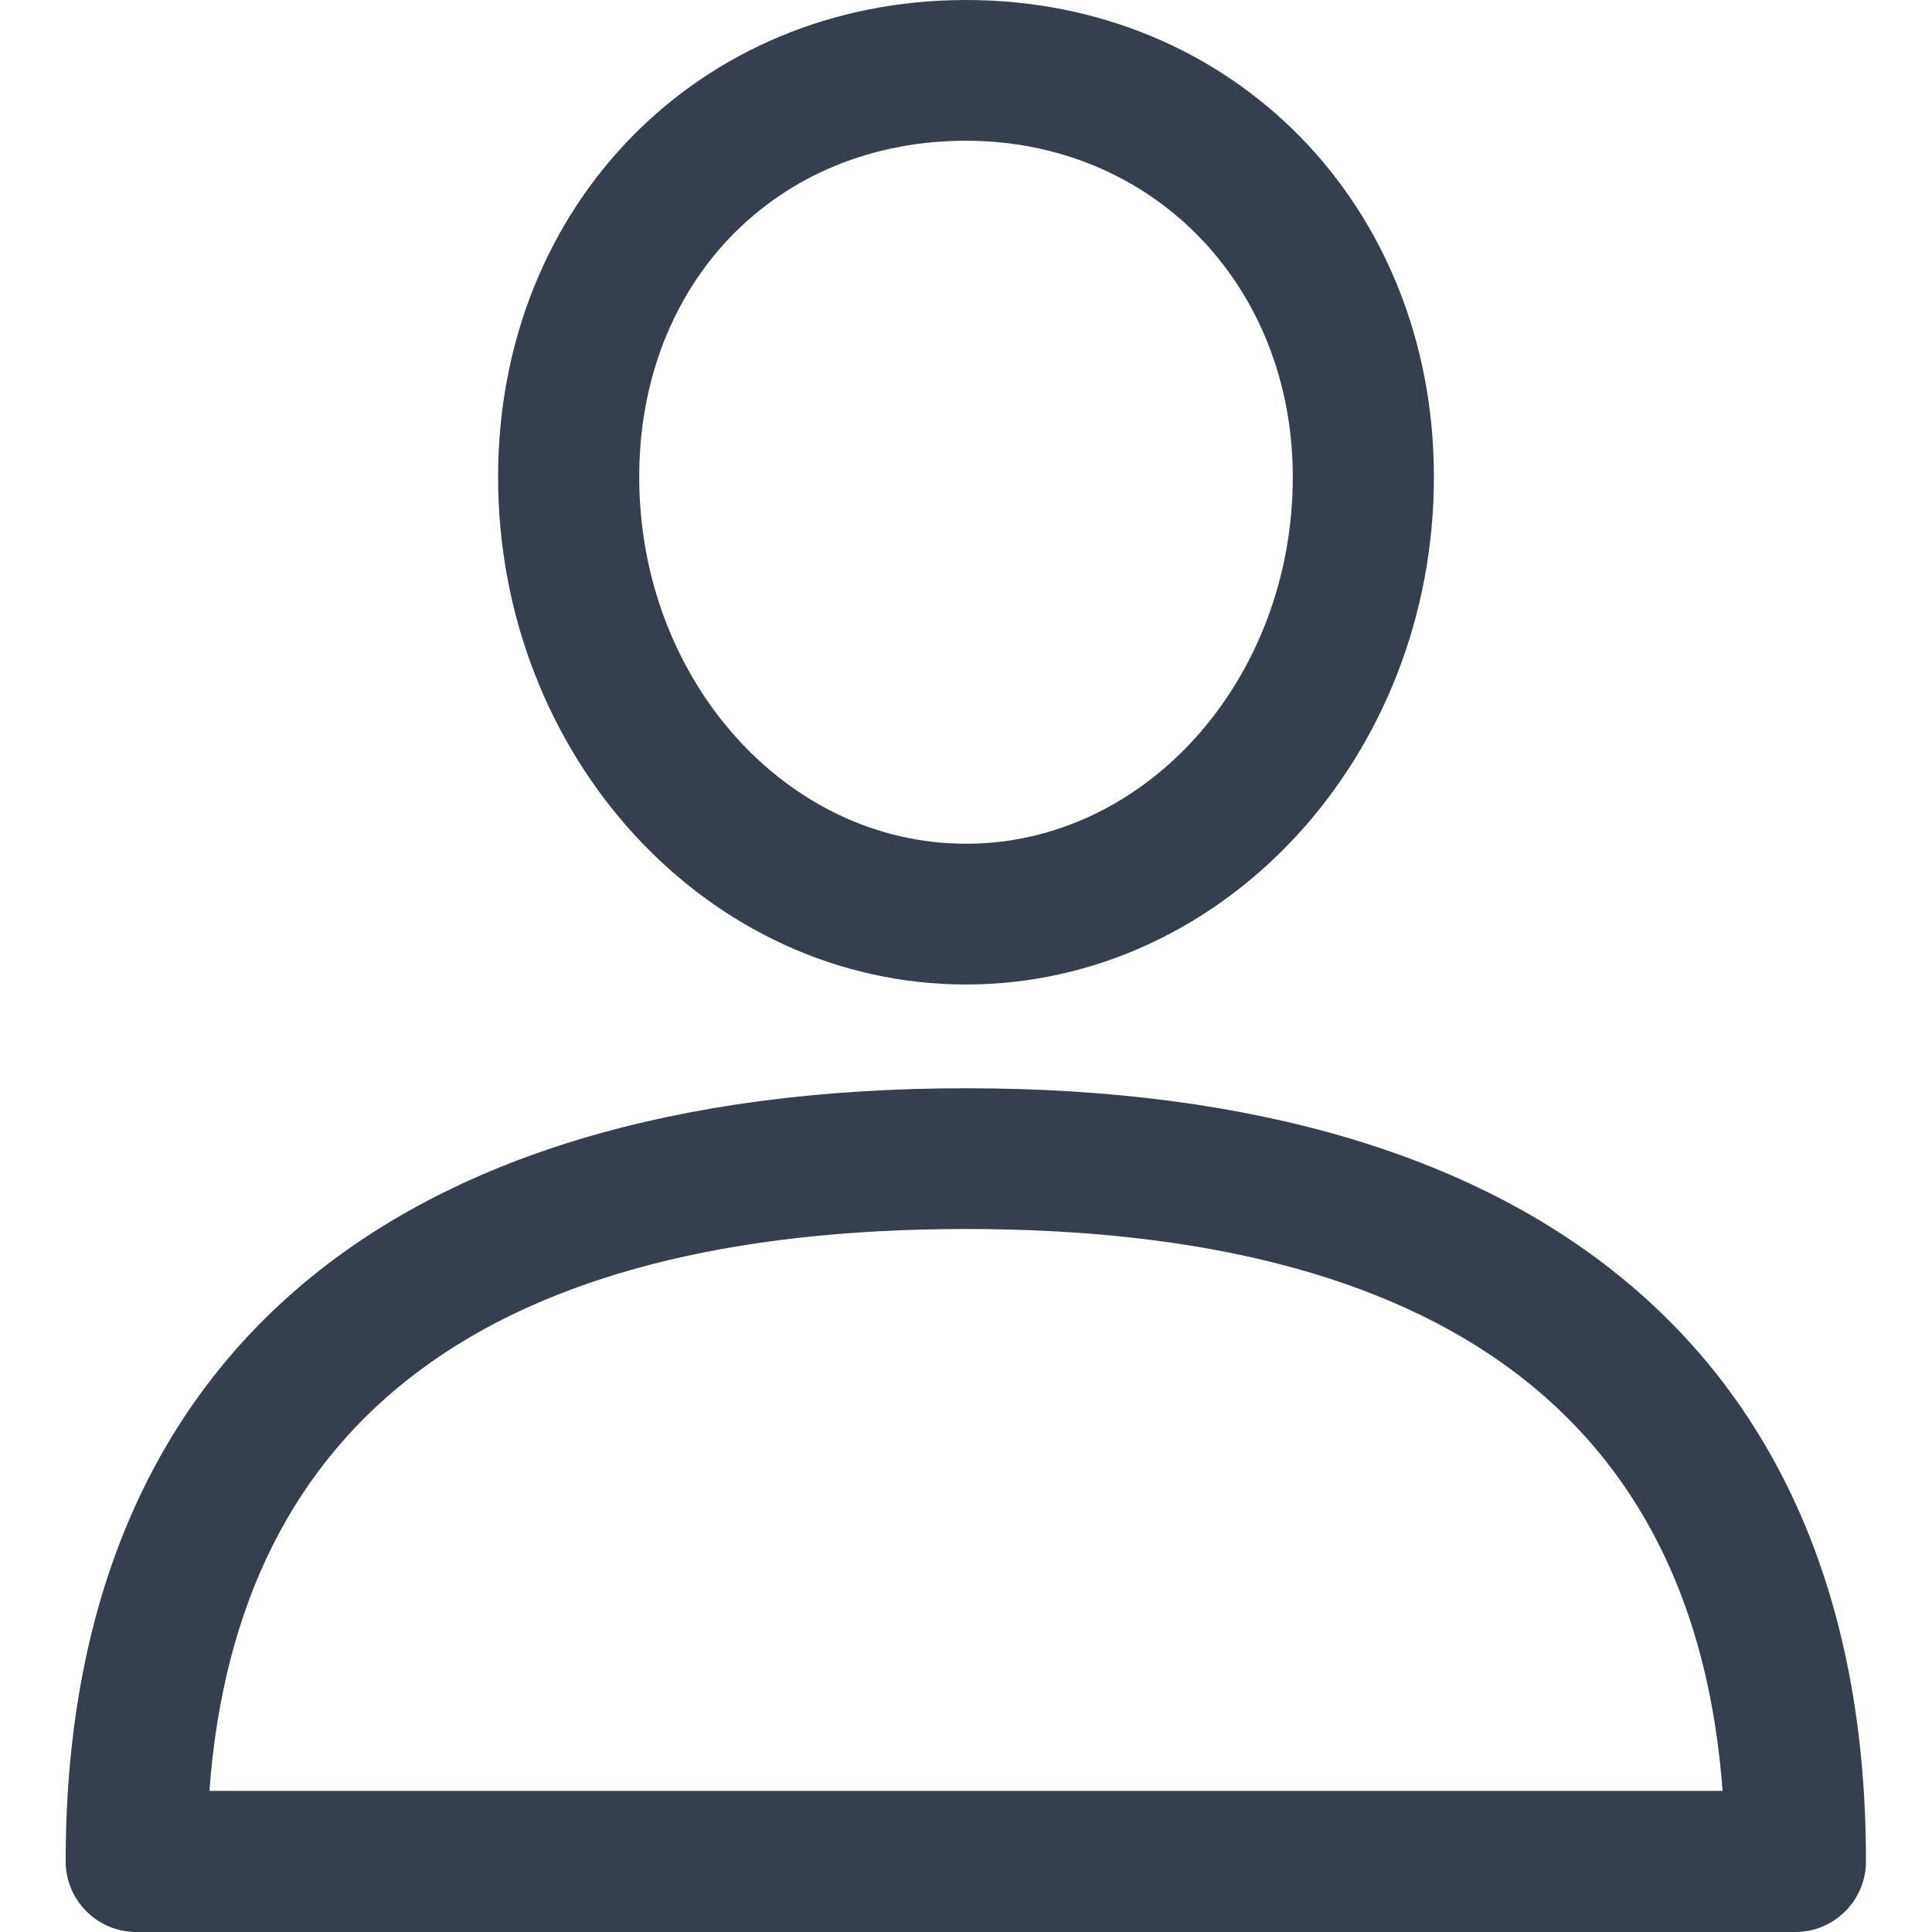
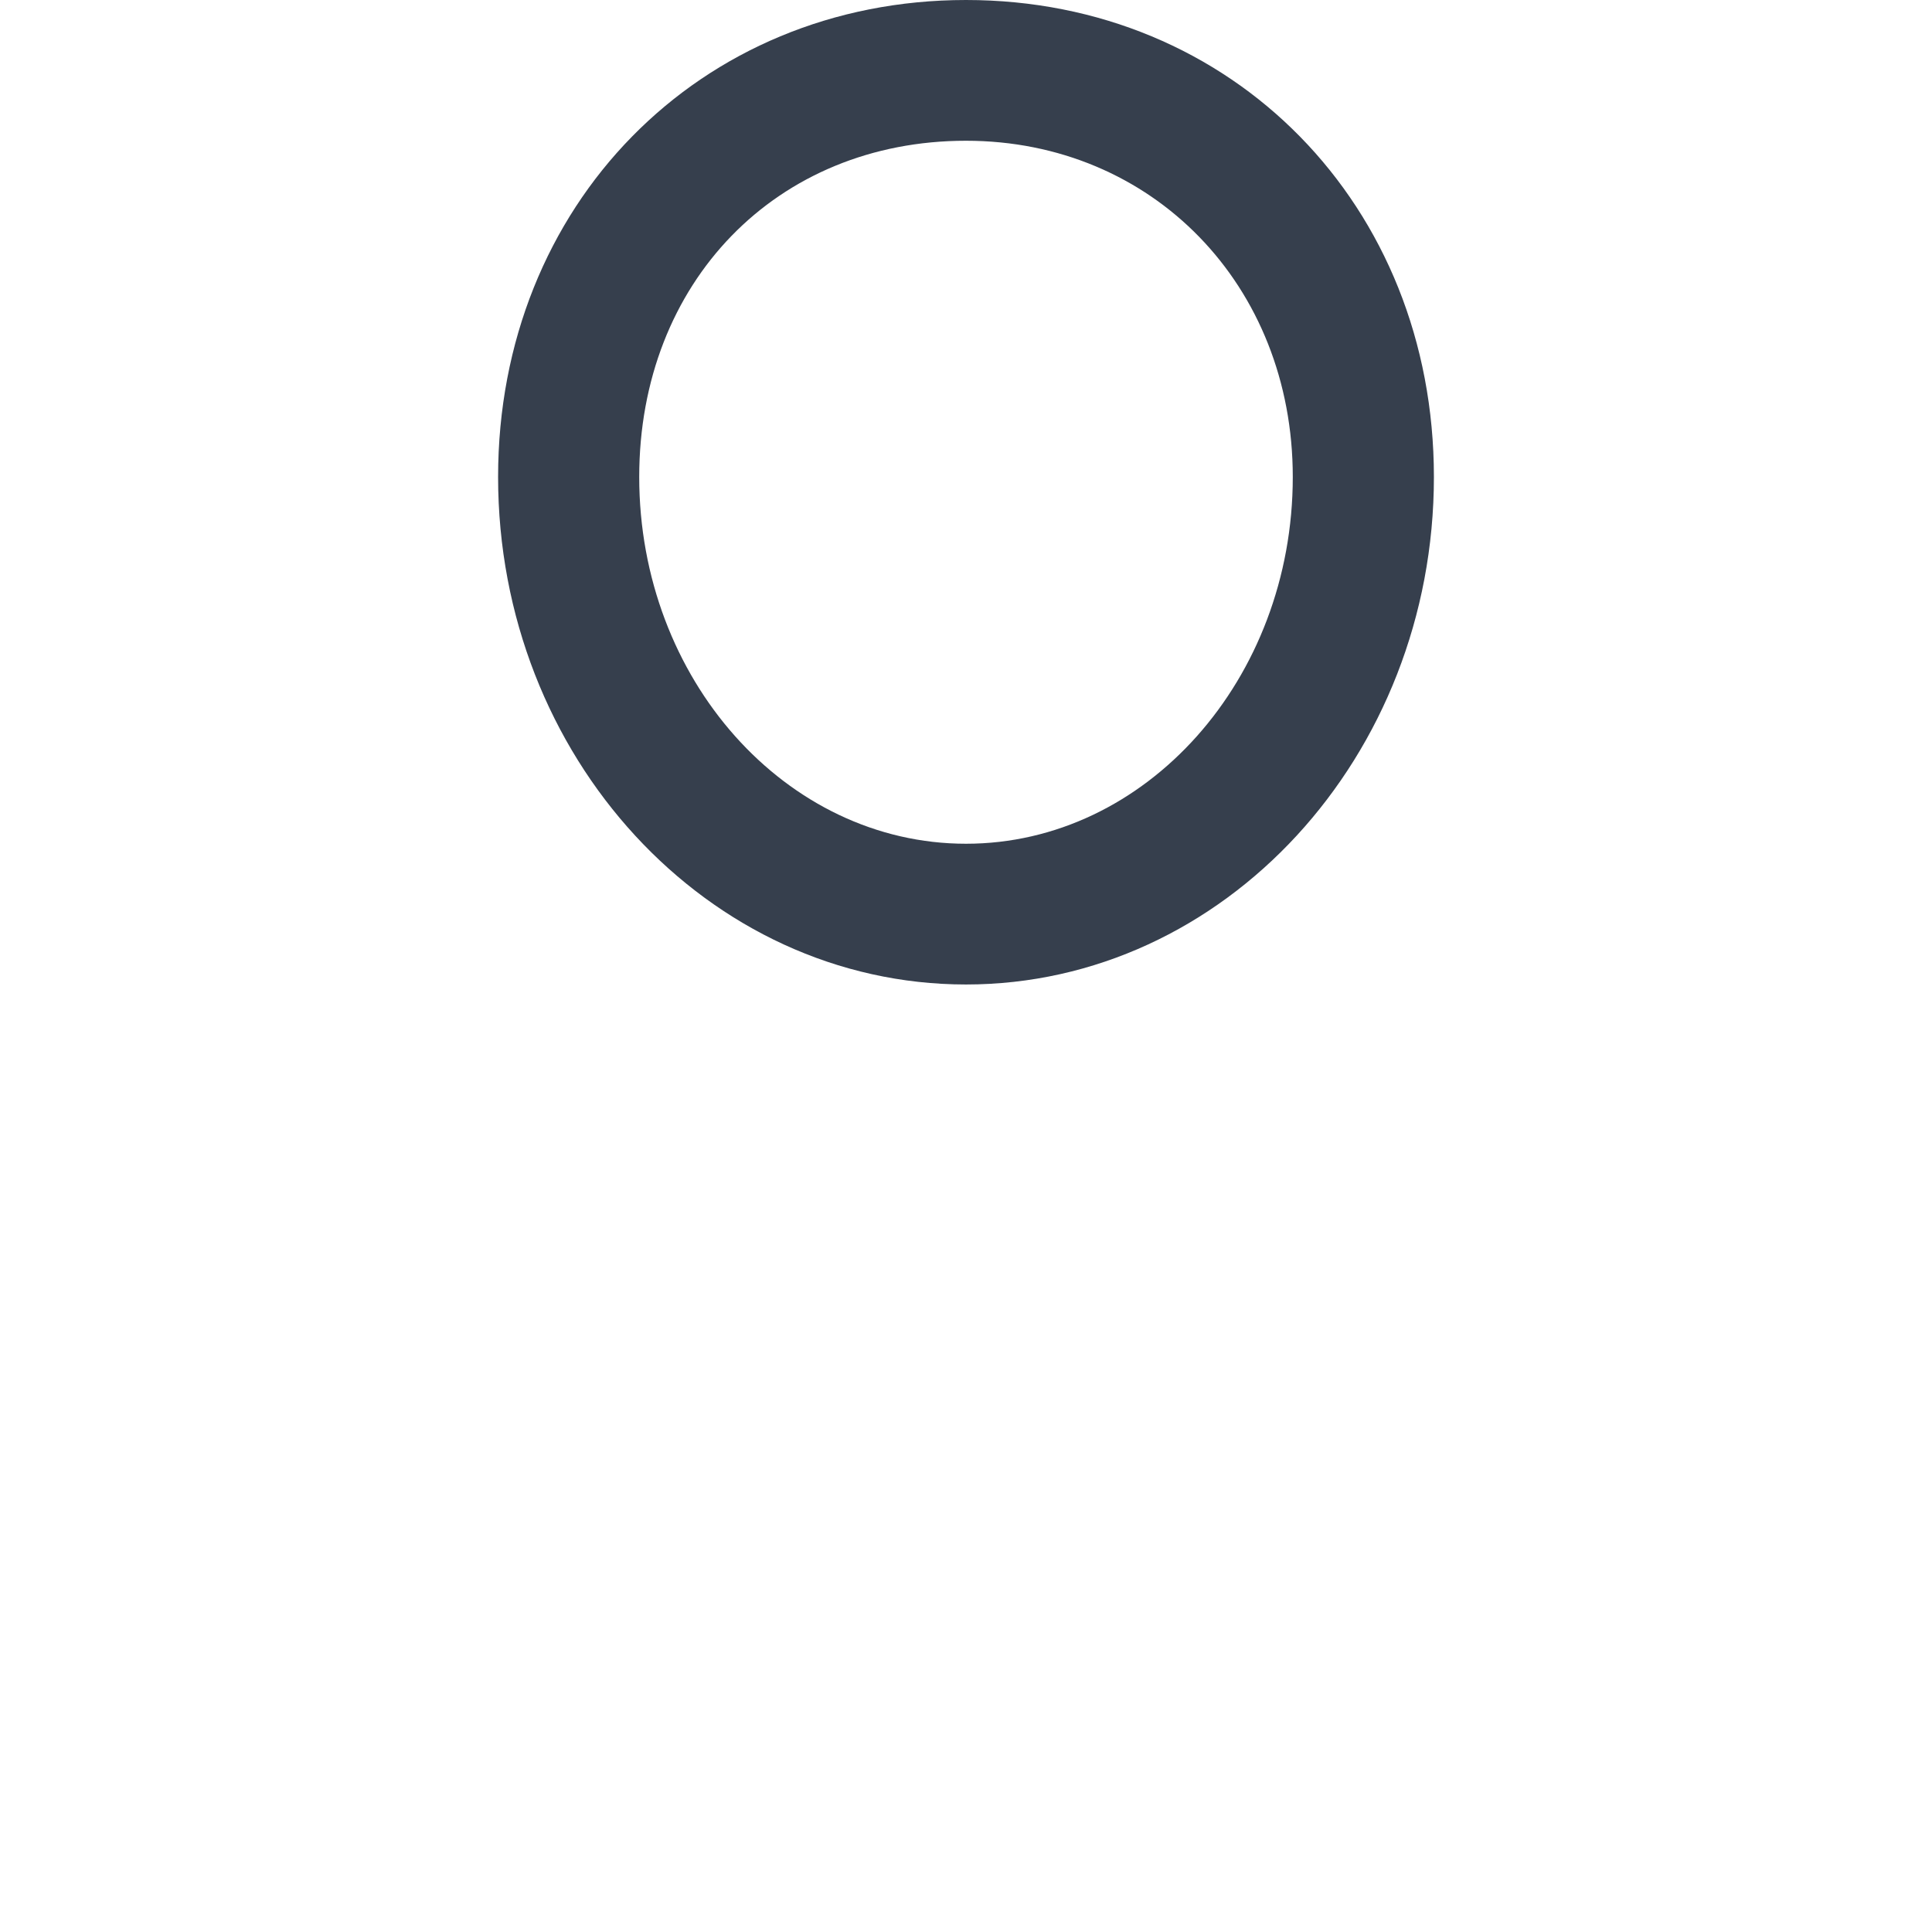
<svg xmlns="http://www.w3.org/2000/svg" version="1.1" id="Capa_1" x="0px" y="0px" viewBox="0 0 512 512" style="enable-background:new 0 0 512 512;" xml:space="preserve" fill="#363f4d">
  <g>
    <g>
-       <path d="M256,288.4c-153.8,0-238.6,72.8-238.6,204.9c0,10.3,8.4,18.7,18.7,18.7h439.7c10.3,0,18.7-8.4,18.7-18.7    C494.6,361.2,409.8,288.4,256,288.4z M55.5,474.6c7.3-98.8,74.7-148.9,200.5-148.9s193.2,50.1,200.5,148.9H55.5z" />
-     </g>
+       </g>
  </g>
  <g>
    <g>
      <path d="M256,0c-70.7,0-124,54.4-124,126.4c0,74.2,55.6,134.5,124,134.5s124-60.4,124-134.5C380,54.4,326.7,0,256,0z M256,223.6    c-47.7,0-86.6-43.6-86.6-97.2c0-51.6,36.4-89.1,86.6-89.1c49.4,0,86.6,38.3,86.6,89.1C342.6,180,303.7,223.6,256,223.6z" />
    </g>
  </g>
</svg>